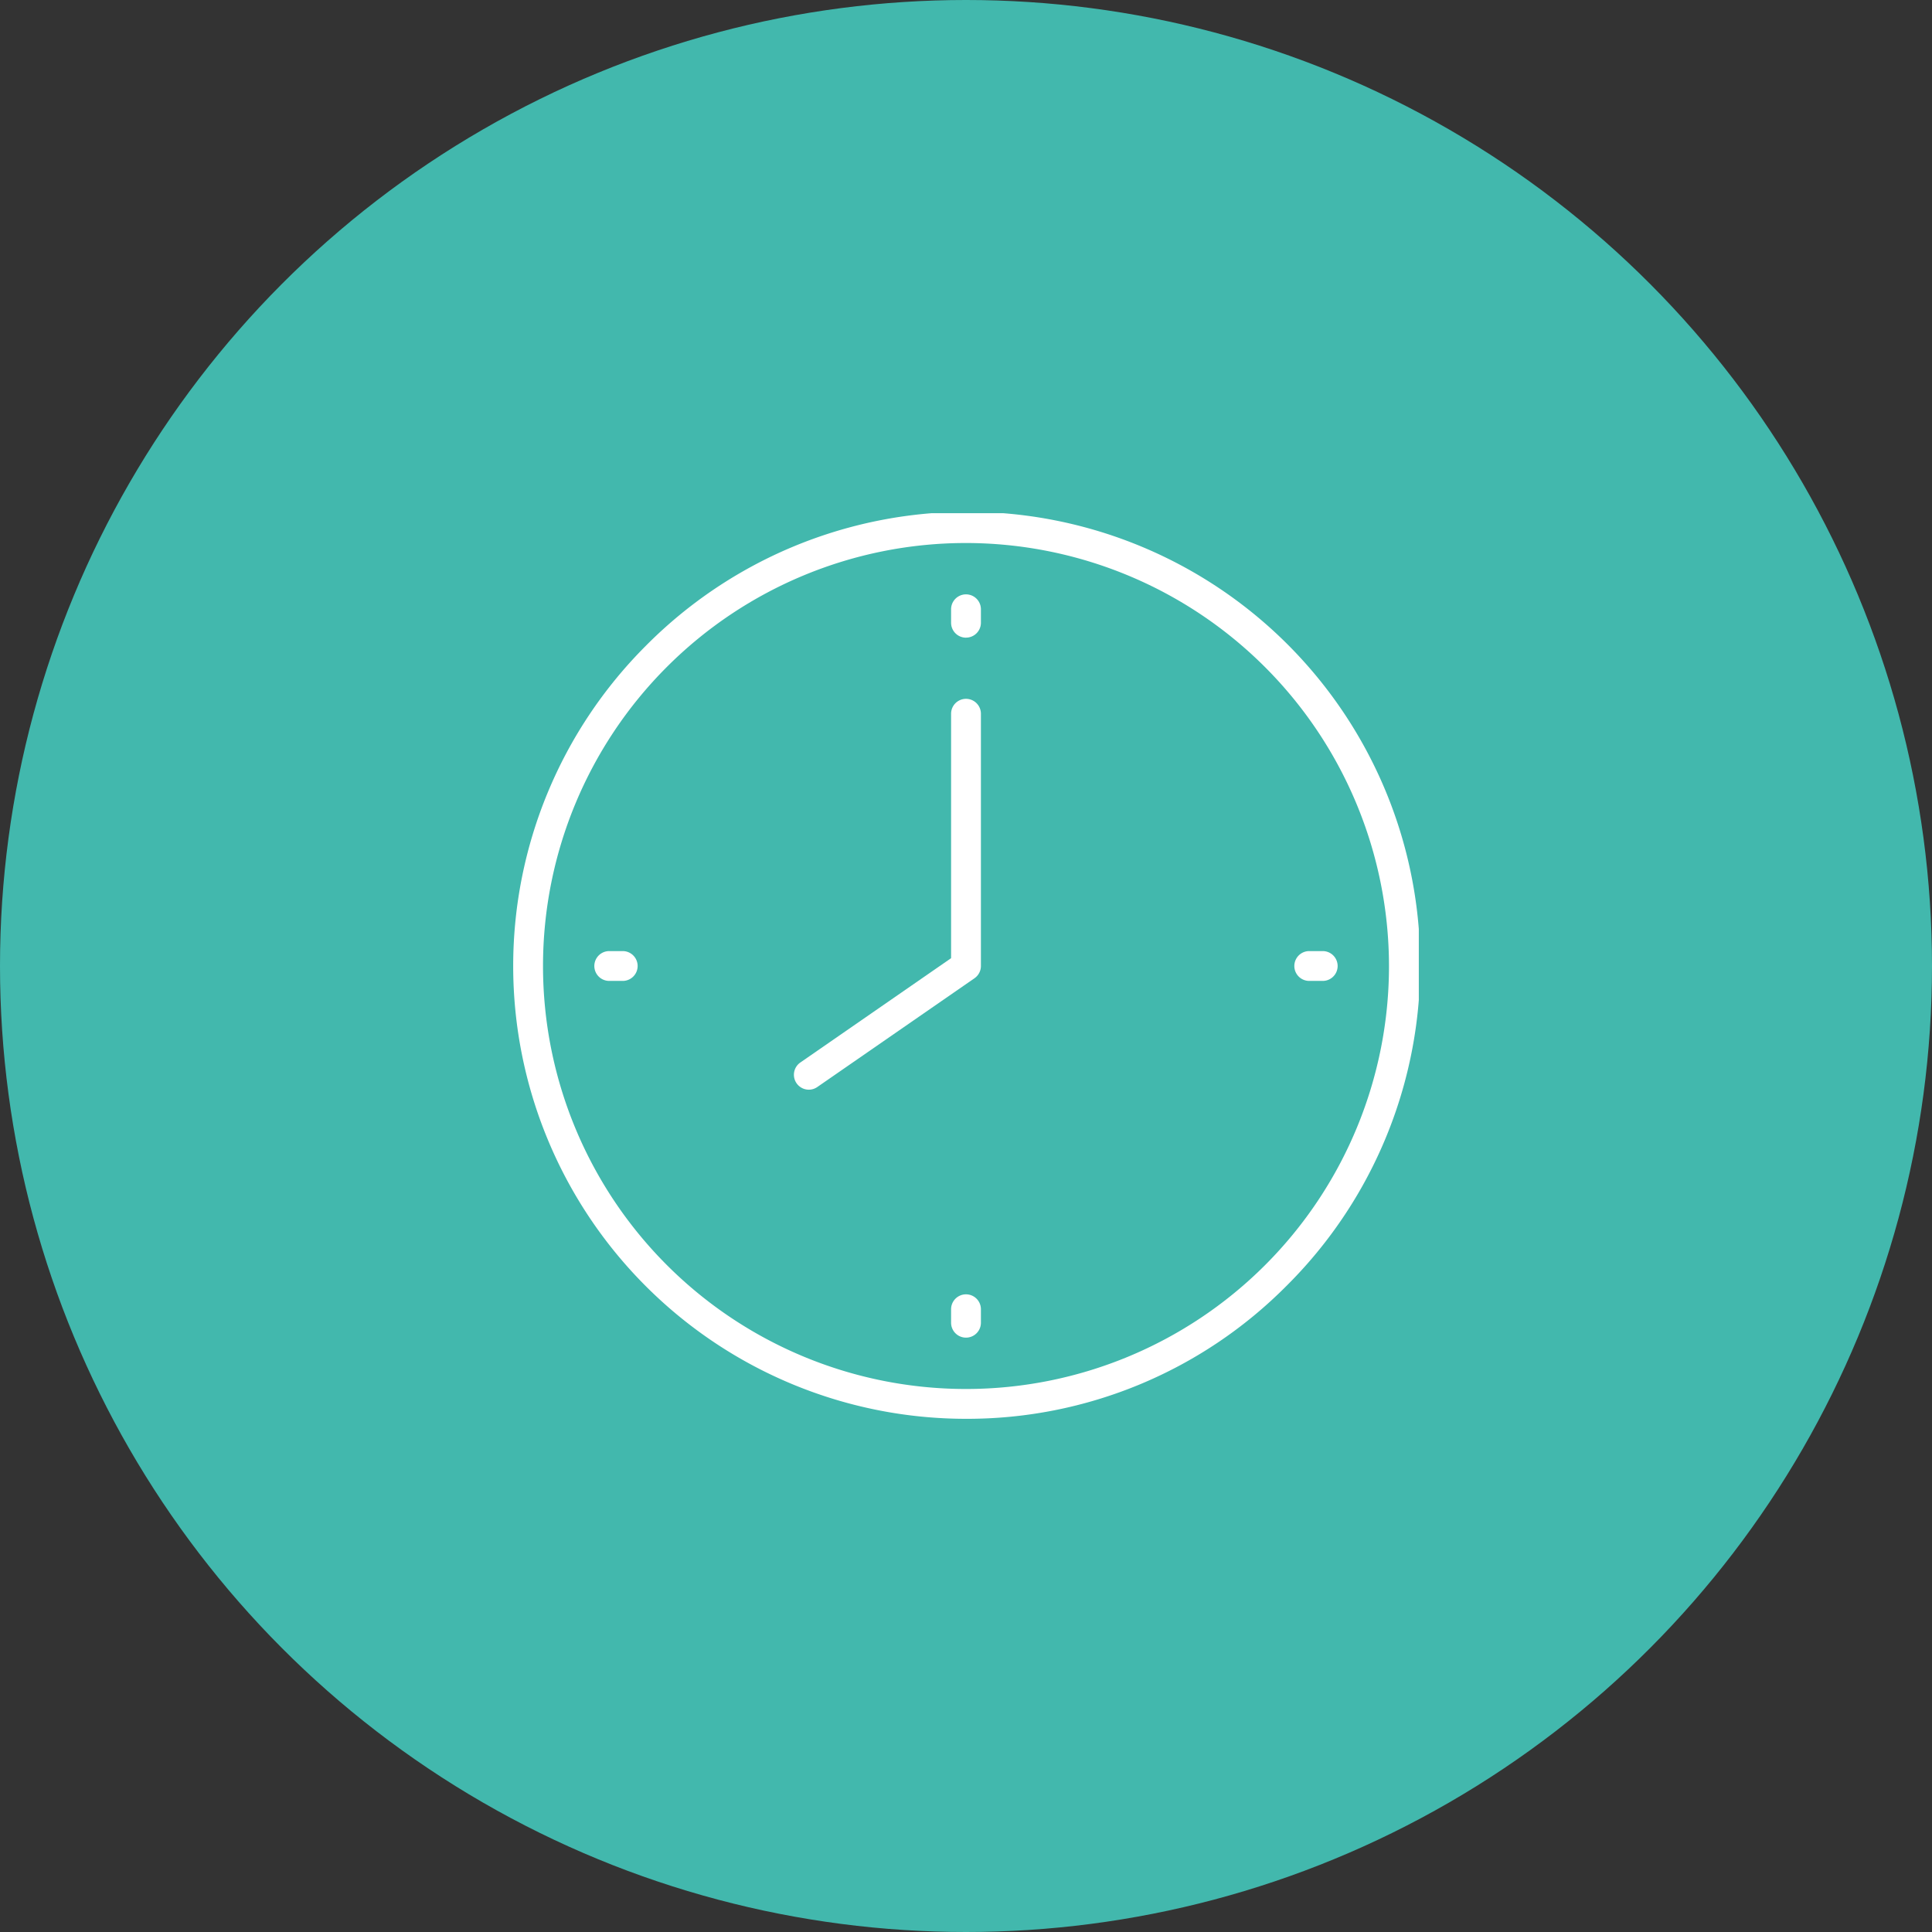
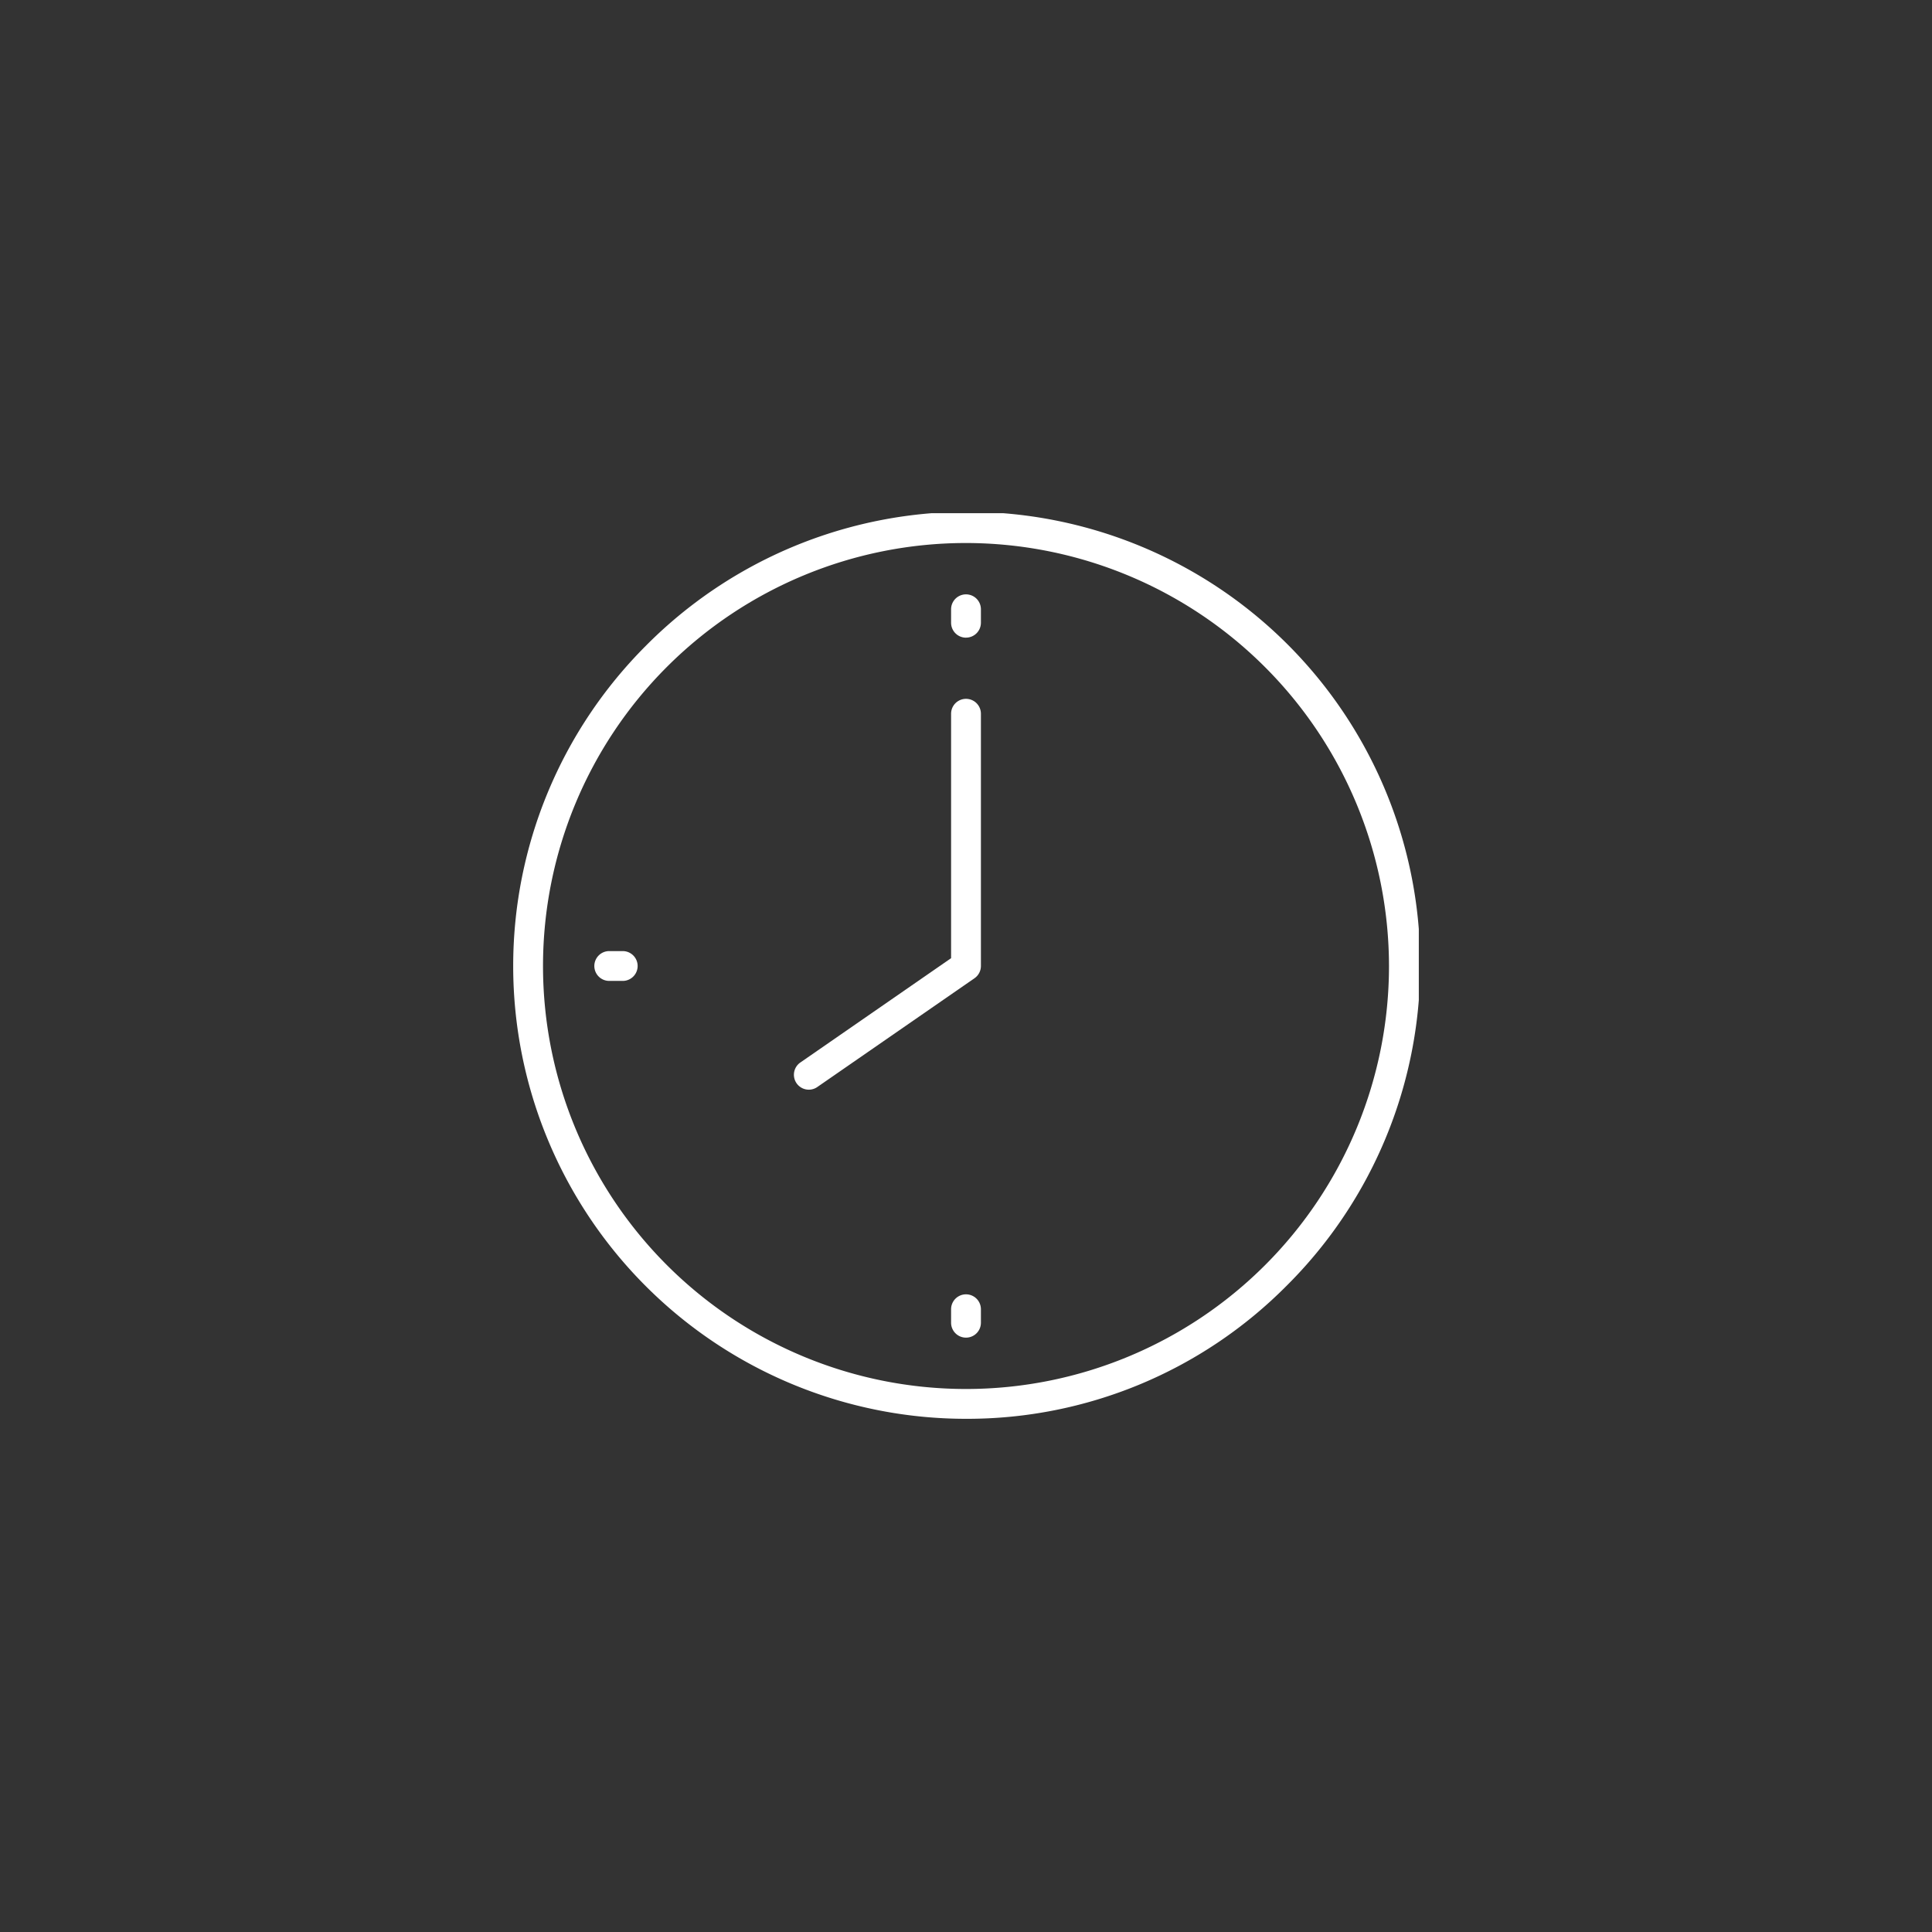
<svg xmlns="http://www.w3.org/2000/svg" width="128" height="128" viewBox="0 0 128 128">
  <rect x="0" y="0" width="128" height="128" fill="#333333" stroke="none" />
  <defs>
    <clipPath id="clip-path">
      <rect id="長方形_17905" data-name="長方形 17905" width="60" height="60" fill="#fff" />
    </clipPath>
  </defs>
  <g id="schedule01" transform="translate(-346 -4452)">
-     <circle id="楕円形_20" data-name="楕円形 20" cx="64" cy="64" r="64" transform="translate(346 4452)" fill="#42b8ad" />
    <g id="pixta_102472767" transform="translate(380 4486)" clip-path="url(#clip-path)">
      <path id="パス_71321" data-name="パス 71321" d="M30,60A30,30,0,0,1,8.787,8.787,30,30,0,1,1,51.213,51.213,29.8,29.8,0,0,1,30,60M30,1.976A28.024,28.024,0,1,0,58.024,30,28.056,28.056,0,0,0,30,1.976" fill="#fff" />
      <path id="パス_71322" data-name="パス 71322" d="M221.211,43.69a.988.988,0,0,1-.988-.988v-.893a.988.988,0,1,1,1.976,0V42.7a.988.988,0,0,1-.988.988" transform="translate(-191.211 -35.443)" fill="#fff" />
      <path id="パス_71323" data-name="パス 71323" d="M221.211,395.716a.988.988,0,0,1-.988-.988v-.893a.988.988,0,0,1,1.976,0v.893a.988.988,0,0,1-.988.988" transform="translate(-191.211 -341.094)" fill="#fff" />
      <path id="パス_71324" data-name="パス 71324" d="M42.7,222.2h-.893a.988.988,0,1,1,0-1.976H42.7a.988.988,0,1,1,0,1.976" transform="translate(-35.443 -191.212)" fill="#fff" />
-       <path id="パス_71325" data-name="パス 71325" d="M394.727,222.2h-.893a.988.988,0,0,1,0-1.976h.893a.988.988,0,1,1,0,1.976" transform="translate(-341.093 -191.212)" fill="#fff" />
      <path id="パス_71326" data-name="パス 71326" d="M142.163,119.26a.983.983,0,0,0,.561-.176l10.414-7.206a.988.988,0,0,0,.426-.813V94.354a.988.988,0,0,0-1.976,0v16.194L141.6,117.46a.988.988,0,0,0,.563,1.8" transform="translate(-122.576 -81.066)" fill="#fff" />
    </g>
  </g>
</svg>